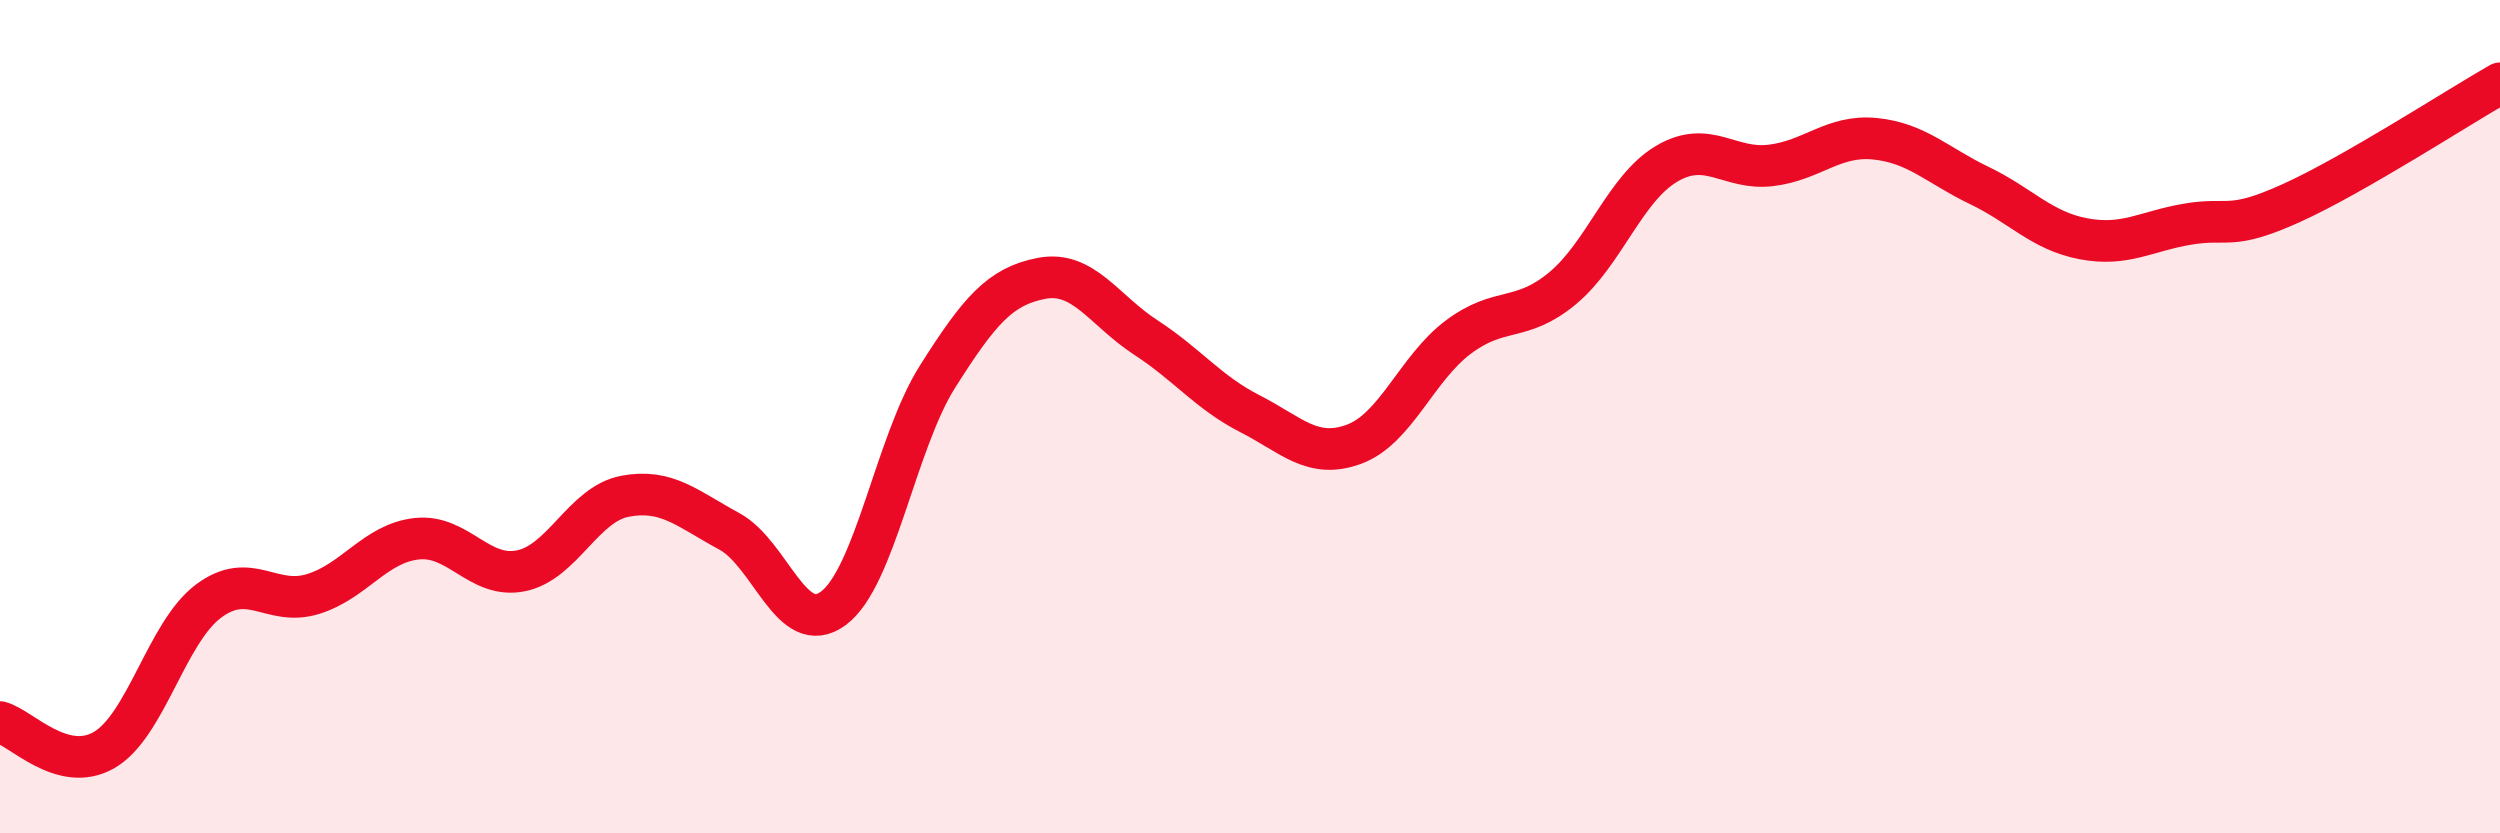
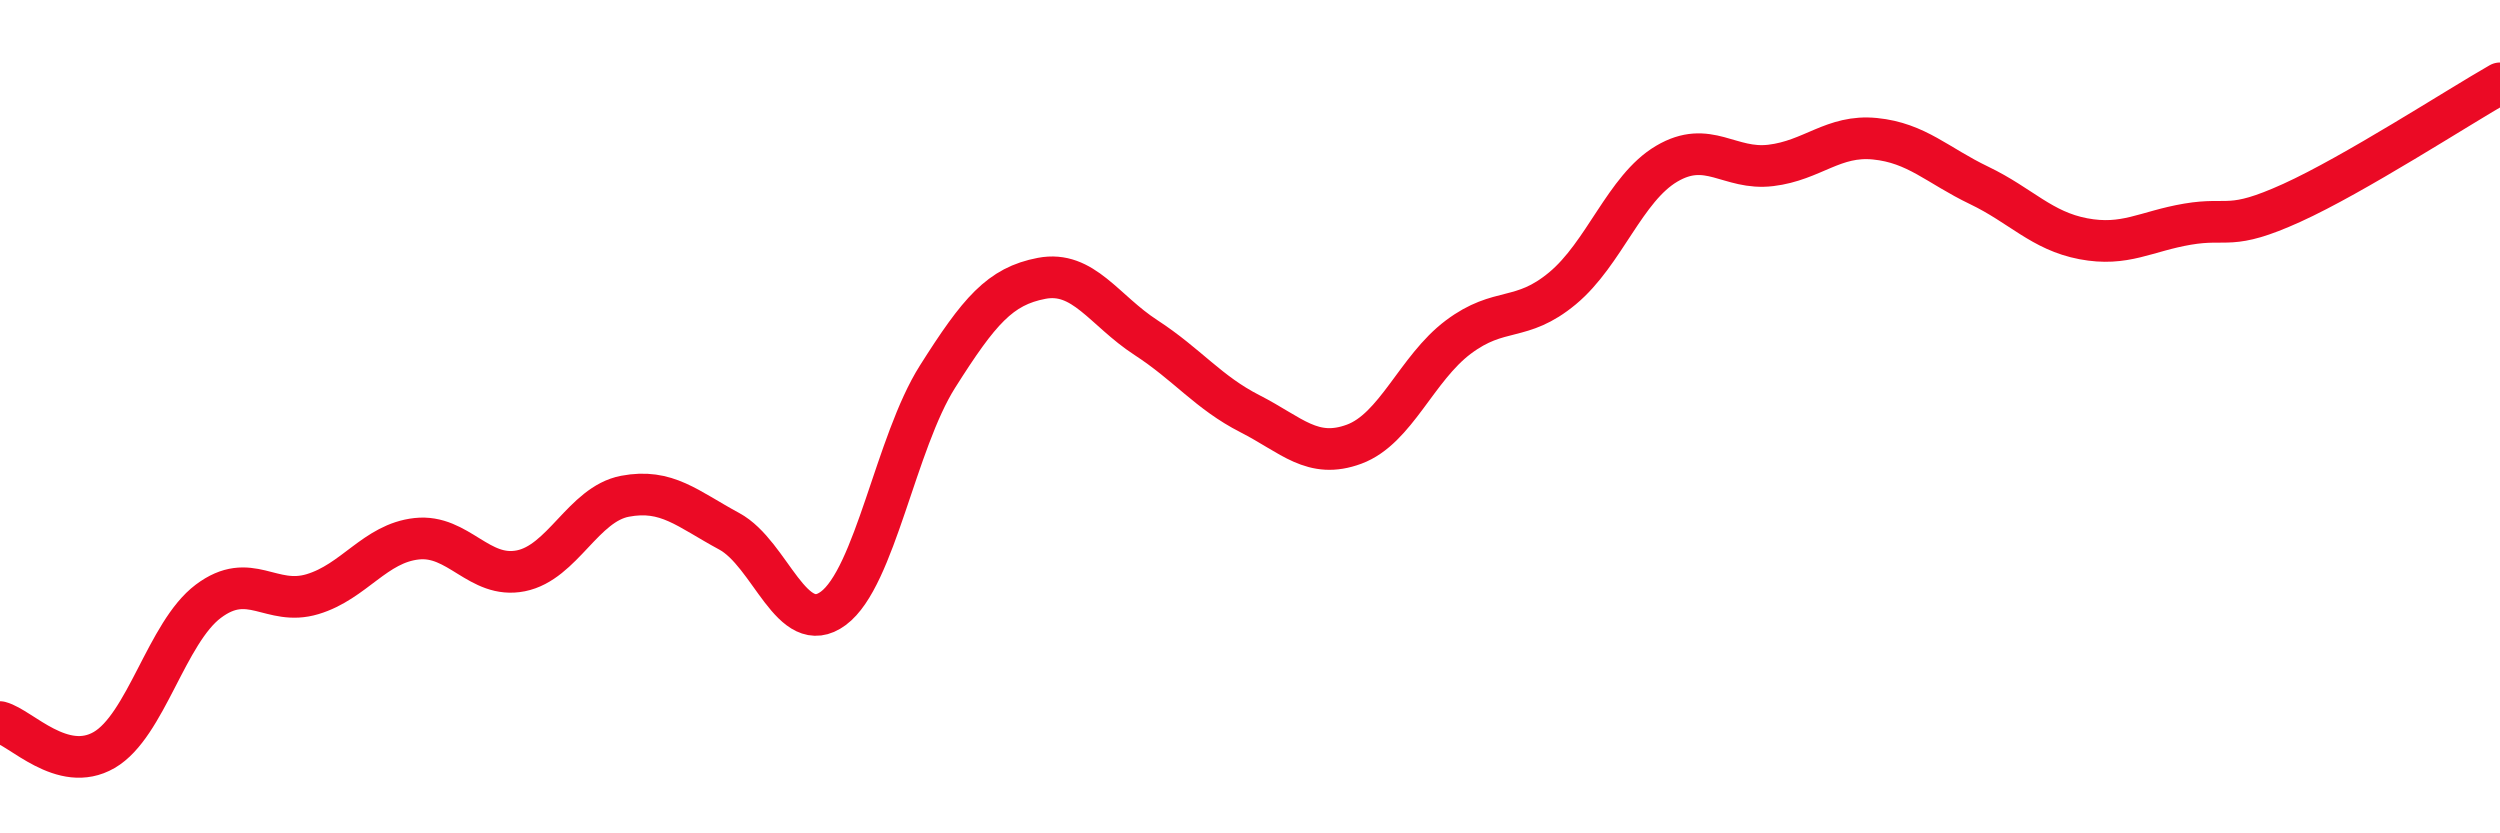
<svg xmlns="http://www.w3.org/2000/svg" width="60" height="20" viewBox="0 0 60 20">
-   <path d="M 0,17.33 C 0.5,17.46 1.5,18.58 2.5,18 C 3.5,17.42 4,15.18 5,14.43 C 6,13.68 6.5,14.56 7.5,14.26 C 8.5,13.96 9,13.04 10,12.93 C 11,12.82 11.5,13.9 12.5,13.7 C 13.5,13.5 14,12.1 15,11.91 C 16,11.72 16.5,12.21 17.5,12.75 C 18.5,13.29 19,15.34 20,14.6 C 21,13.86 21.5,10.62 22.5,9.04 C 23.5,7.46 24,6.87 25,6.68 C 26,6.49 26.5,7.45 27.5,8.1 C 28.5,8.75 29,9.42 30,9.93 C 31,10.44 31.5,11.03 32.5,10.66 C 33.5,10.29 34,8.84 35,8.09 C 36,7.34 36.5,7.75 37.5,6.92 C 38.5,6.09 39,4.52 40,3.93 C 41,3.34 41.5,4.09 42.5,3.97 C 43.5,3.85 44,3.23 45,3.33 C 46,3.43 46.5,3.97 47.5,4.45 C 48.5,4.93 49,5.54 50,5.73 C 51,5.92 51.5,5.55 52.5,5.38 C 53.5,5.21 53.5,5.55 55,4.87 C 56.5,4.19 59,2.57 60,2L60 20L0 20Z" fill="#EB0A25" opacity="0.1" stroke-linecap="round" stroke-linejoin="round" />
  <path d="M 0,17.33 C 0.5,17.46 1.5,18.58 2.5,18 C 3.5,17.42 4,15.18 5,14.43 C 6,13.68 6.5,14.56 7.5,14.26 C 8.5,13.96 9,13.04 10,12.93 C 11,12.82 11.5,13.9 12.5,13.7 C 13.5,13.5 14,12.1 15,11.91 C 16,11.72 16.5,12.21 17.5,12.75 C 18.5,13.29 19,15.34 20,14.6 C 21,13.86 21.5,10.62 22.5,9.04 C 23.5,7.46 24,6.87 25,6.68 C 26,6.49 26.5,7.45 27.5,8.1 C 28.5,8.75 29,9.42 30,9.93 C 31,10.44 31.5,11.03 32.5,10.66 C 33.5,10.29 34,8.84 35,8.09 C 36,7.34 36.5,7.75 37.5,6.92 C 38.5,6.09 39,4.52 40,3.93 C 41,3.34 41.5,4.09 42.5,3.97 C 43.5,3.85 44,3.23 45,3.33 C 46,3.43 46.5,3.97 47.5,4.45 C 48.5,4.93 49,5.54 50,5.73 C 51,5.92 51.5,5.55 52.5,5.38 C 53.5,5.21 53.5,5.55 55,4.87 C 56.5,4.19 59,2.57 60,2" stroke="#EB0A25" stroke-width="1" fill="none" stroke-linecap="round" stroke-linejoin="round" />
</svg>